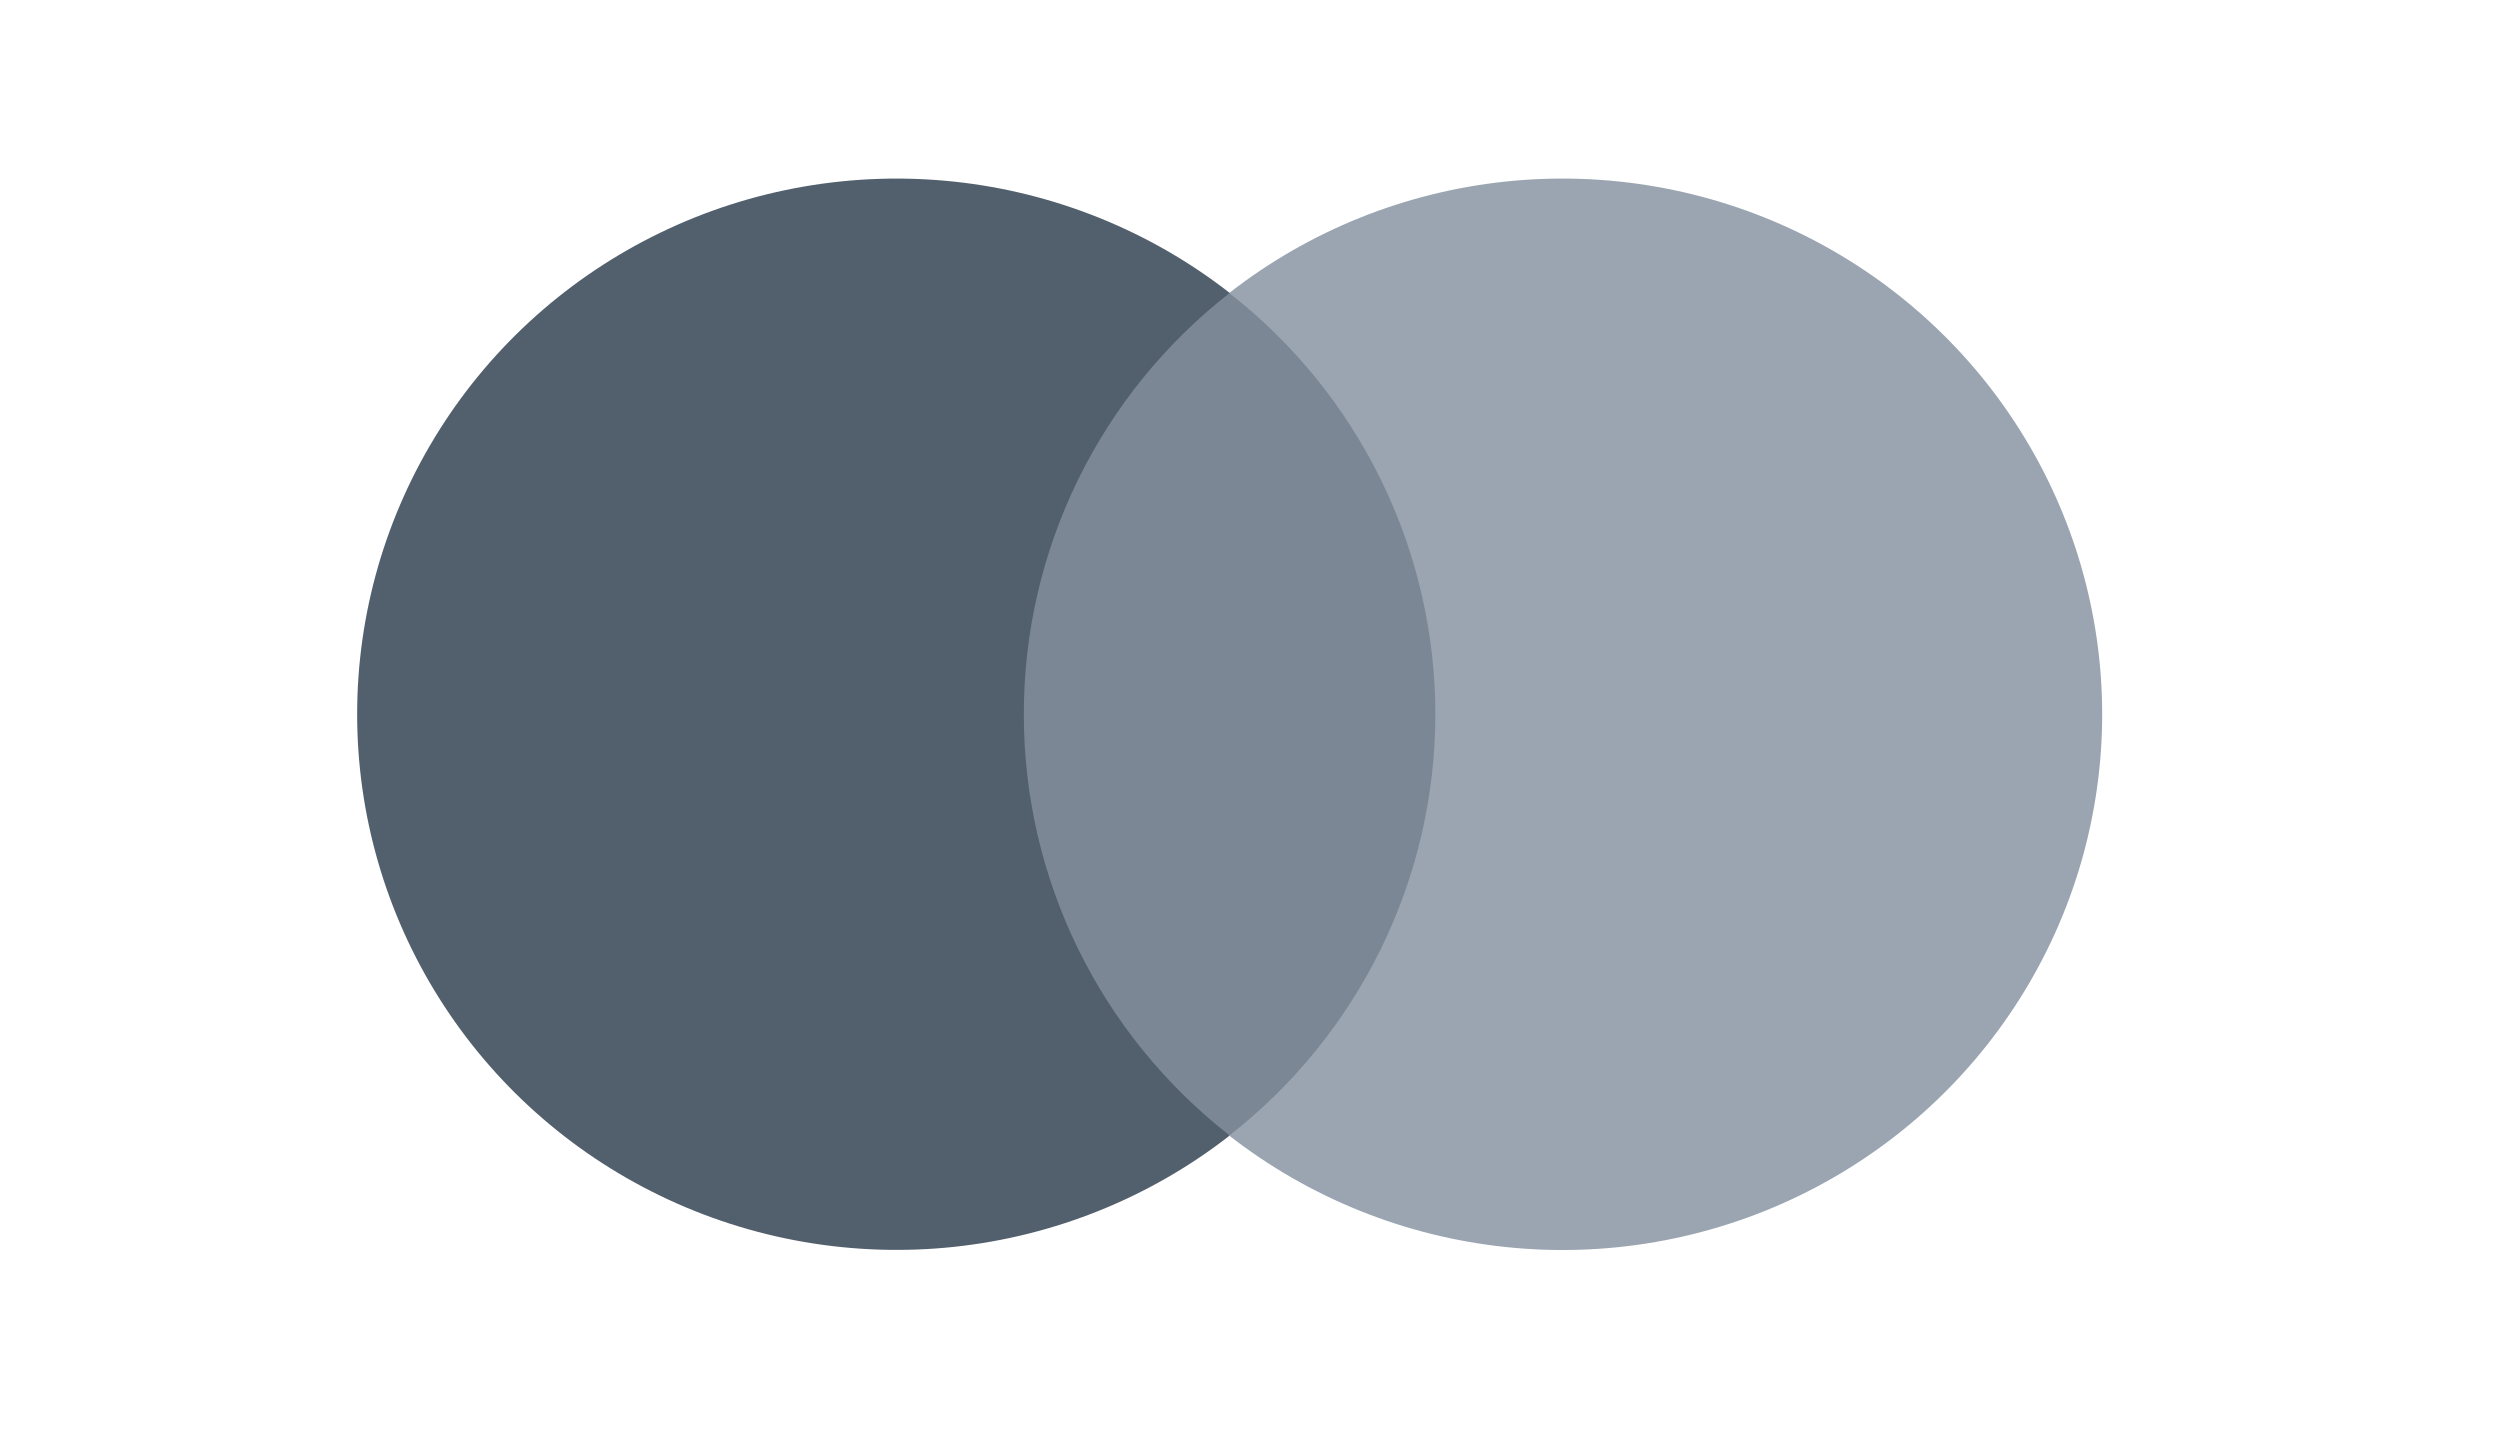
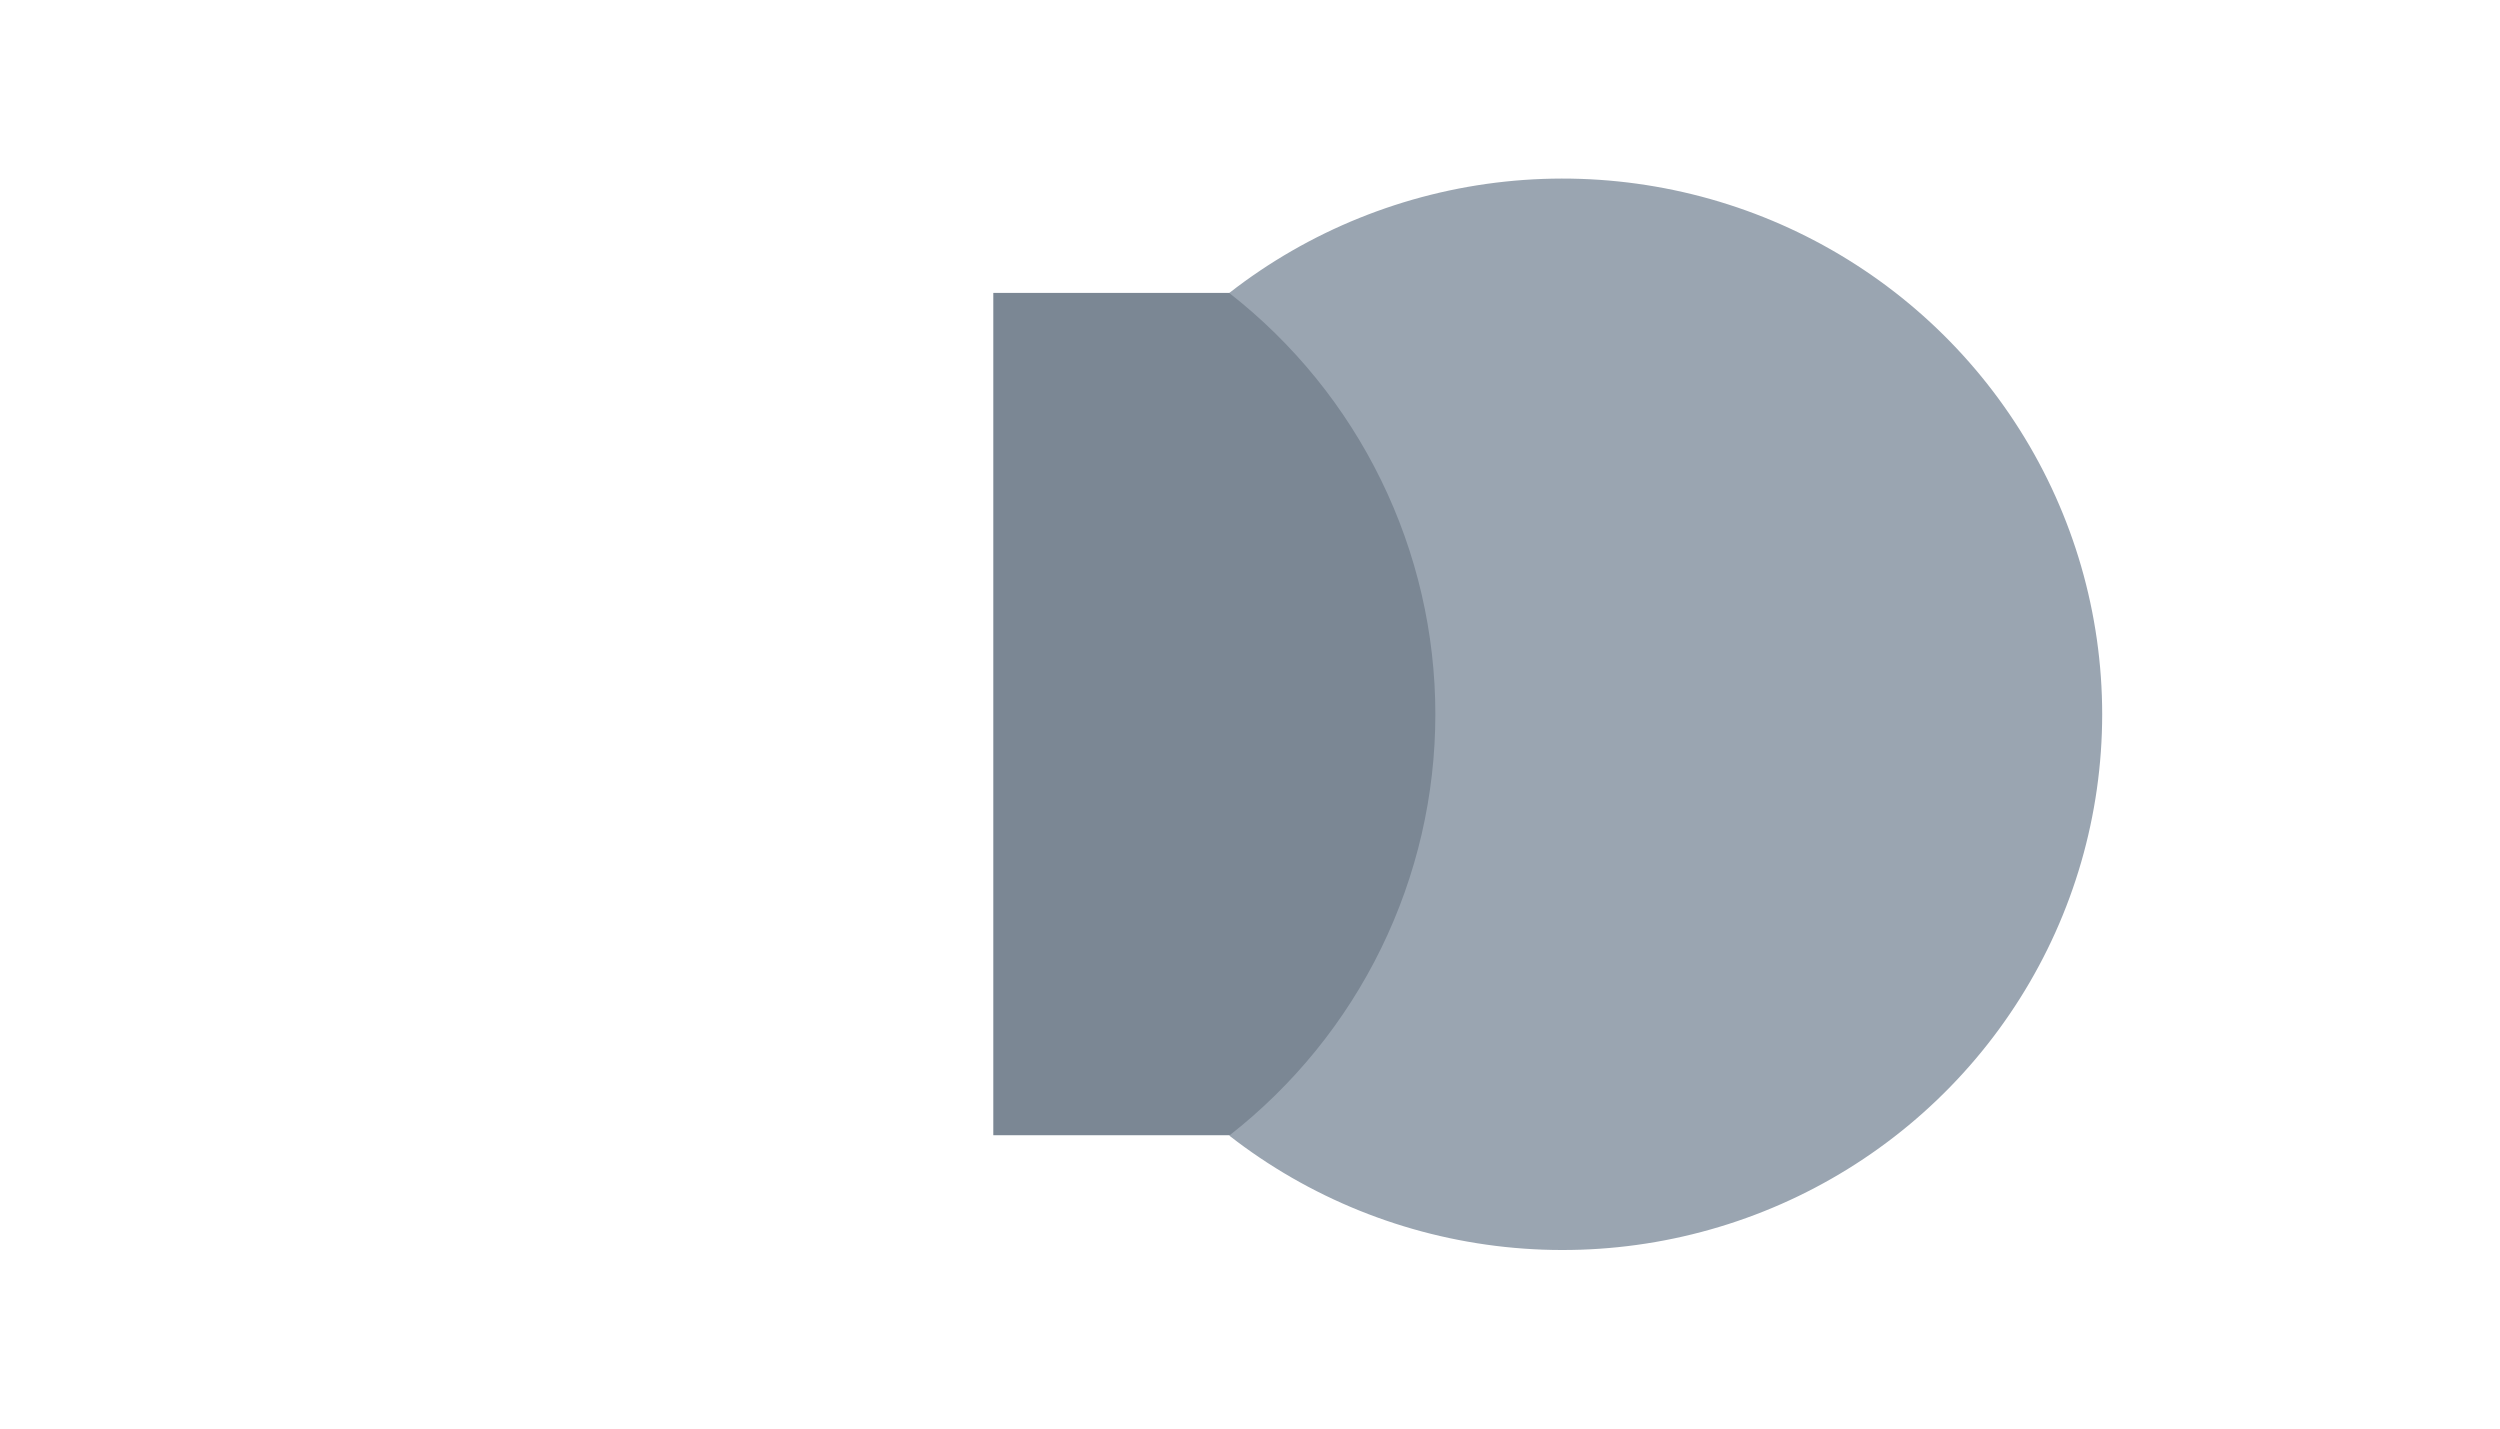
<svg xmlns="http://www.w3.org/2000/svg" width="56" height="32" viewBox="0 0 56 32" fill="none">
  <path d="M32.822 6.561H22.25V25.429H32.822V6.561Z" fill="#7B8794" />
-   <path d="M22.934 15.999C22.932 14.182 23.346 12.388 24.145 10.753C24.944 9.118 26.107 7.685 27.546 6.562C25.763 5.172 23.622 4.308 21.368 4.068C19.114 3.829 16.838 4.224 14.8 5.208C12.761 6.192 11.042 7.726 9.84 9.634C8.638 11.542 8 13.748 8 15.999C8 18.25 8.638 20.456 9.84 22.364C11.042 24.272 12.761 25.806 14.8 26.79C16.838 27.774 19.114 28.169 21.368 27.93C23.622 27.69 25.763 26.826 27.546 25.436C26.107 24.313 24.944 22.88 24.145 21.245C23.346 19.61 22.932 17.816 22.934 15.999Z" fill="#52606D" />
  <path d="M47.089 16C47.088 18.252 46.45 20.458 45.246 22.366C44.043 24.274 42.324 25.808 40.284 26.793C38.245 27.777 35.968 28.172 33.714 27.932C31.459 27.692 29.318 26.828 27.535 25.437C28.973 24.314 30.137 22.881 30.936 21.246C31.736 19.611 32.152 17.817 32.152 16C32.152 14.183 31.736 12.389 30.936 10.754C30.137 9.119 28.973 7.686 27.535 6.563C29.318 5.172 31.459 4.308 33.714 4.068C35.968 3.829 38.245 4.223 40.284 5.207C42.324 6.192 44.043 7.726 45.246 9.634C46.45 11.542 47.088 13.748 47.089 16Z" fill="#9AA5B1" />
</svg>